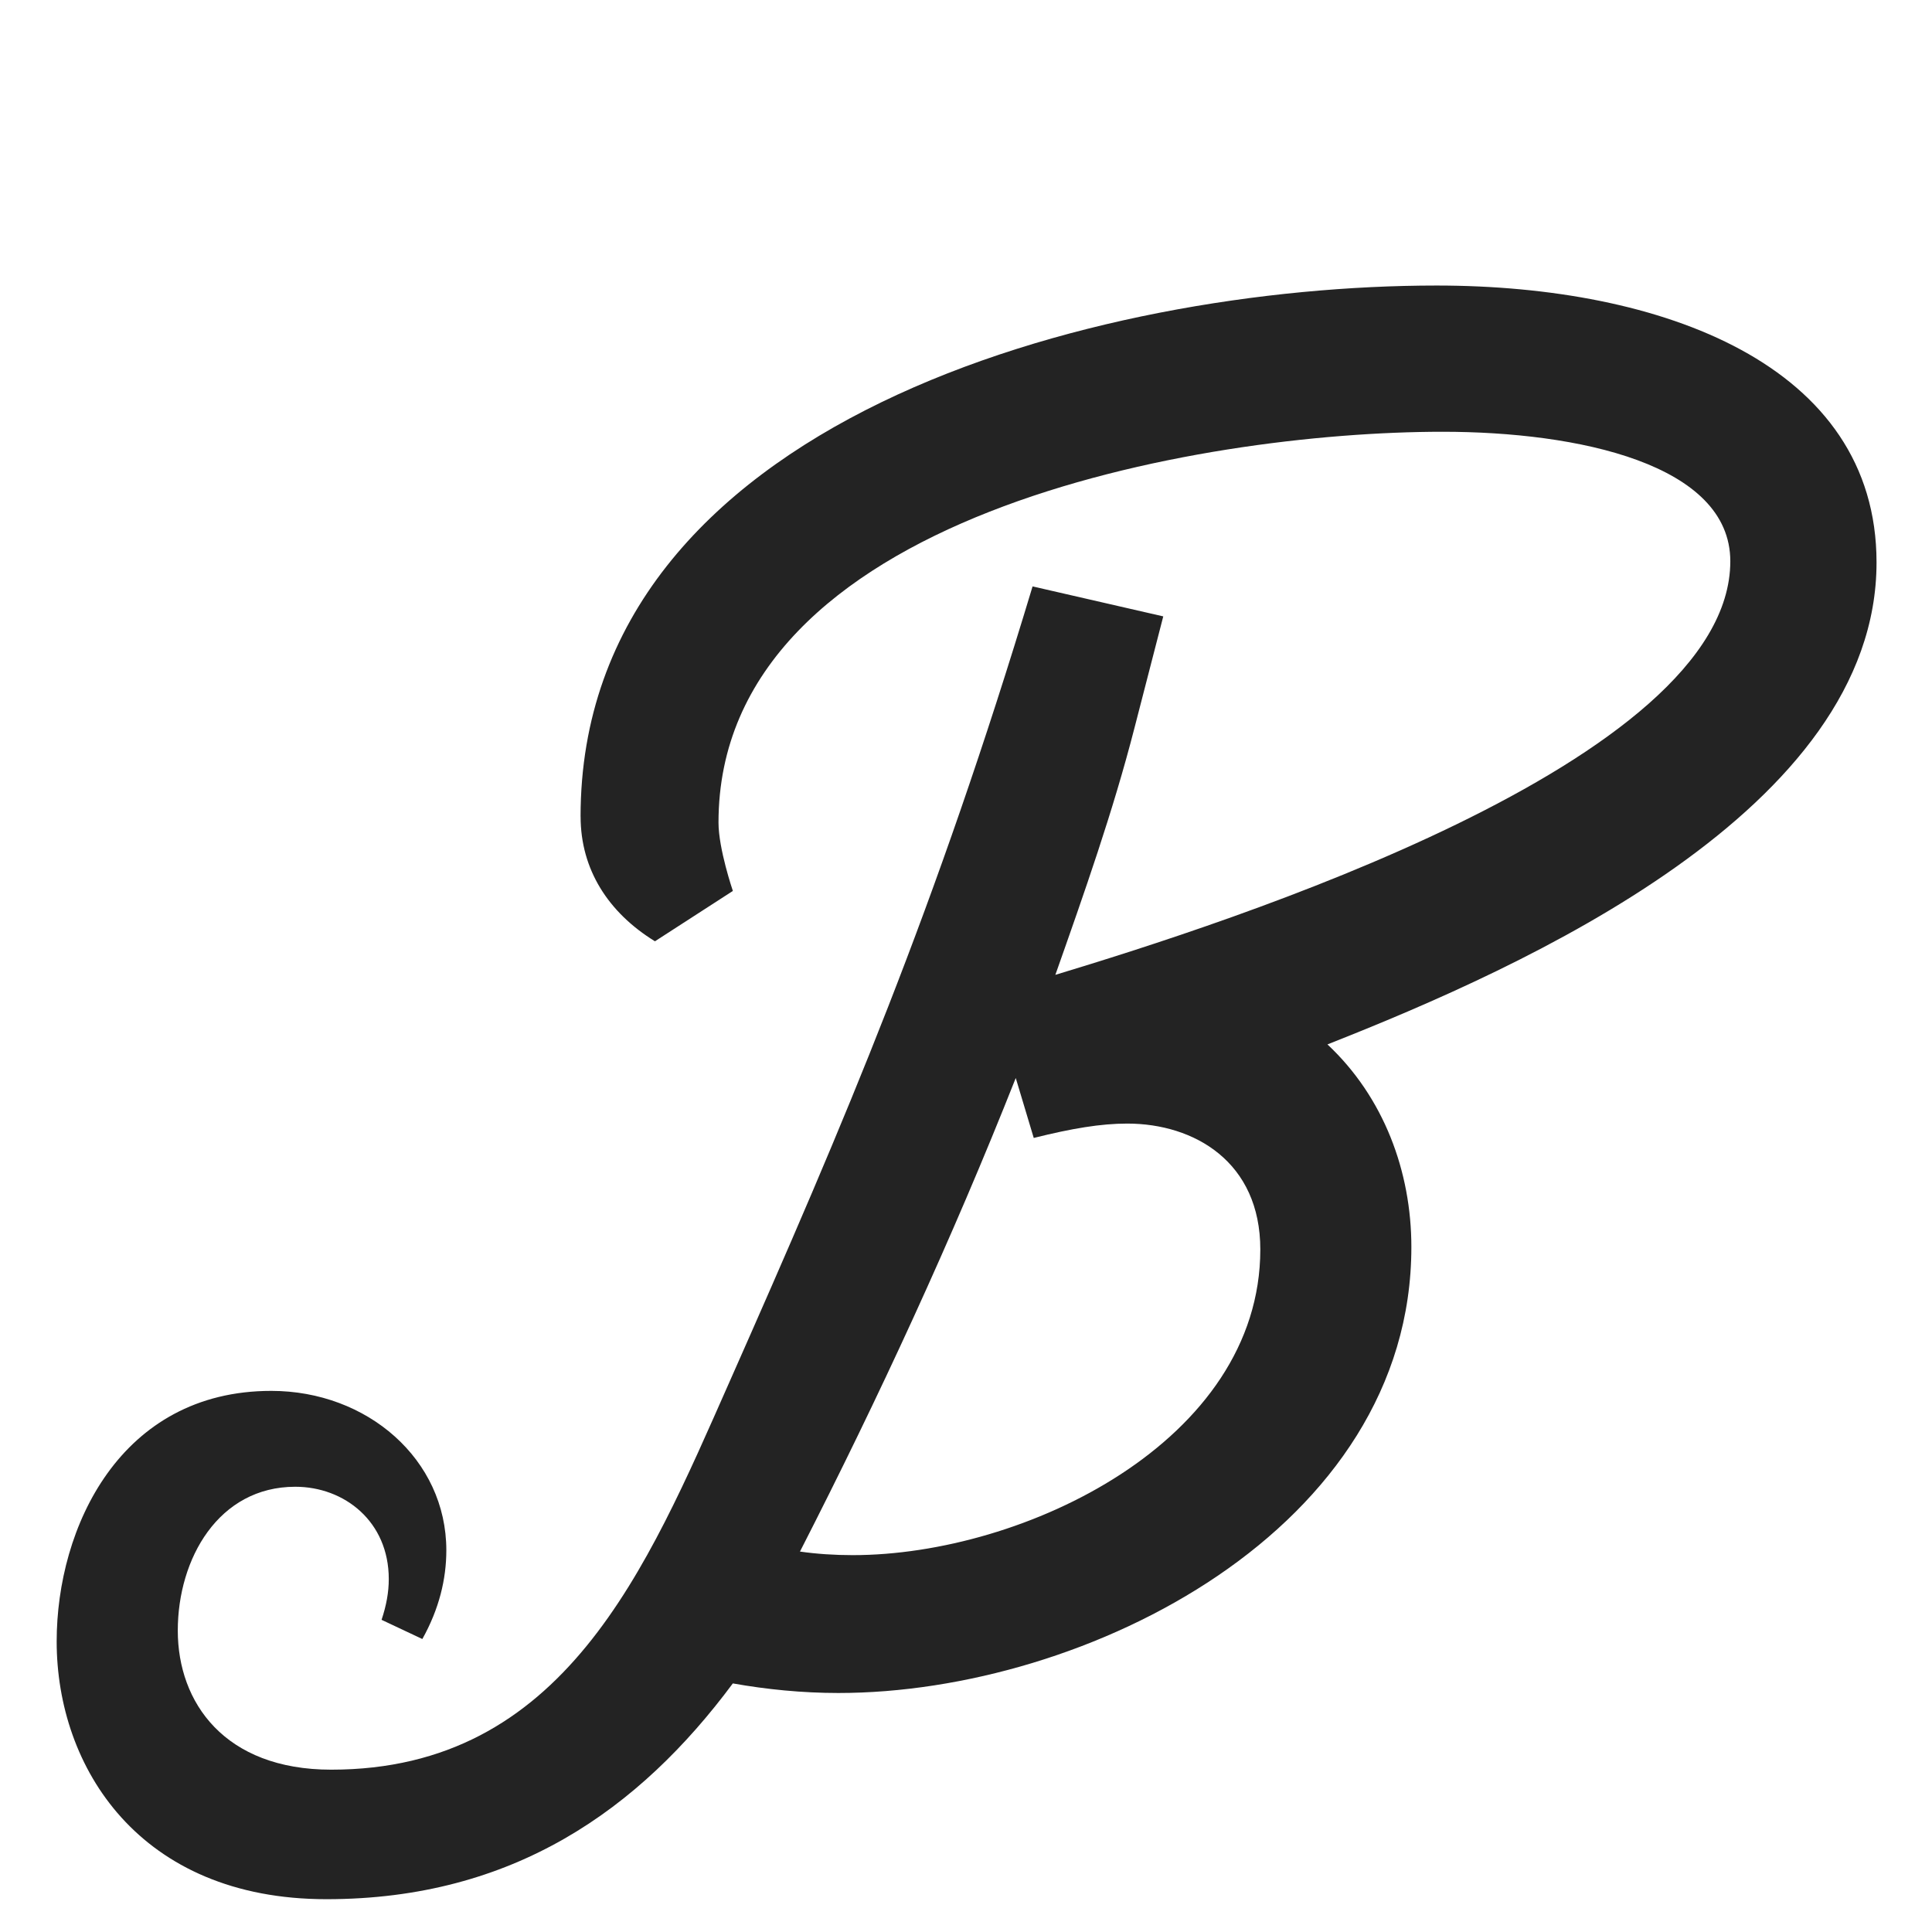
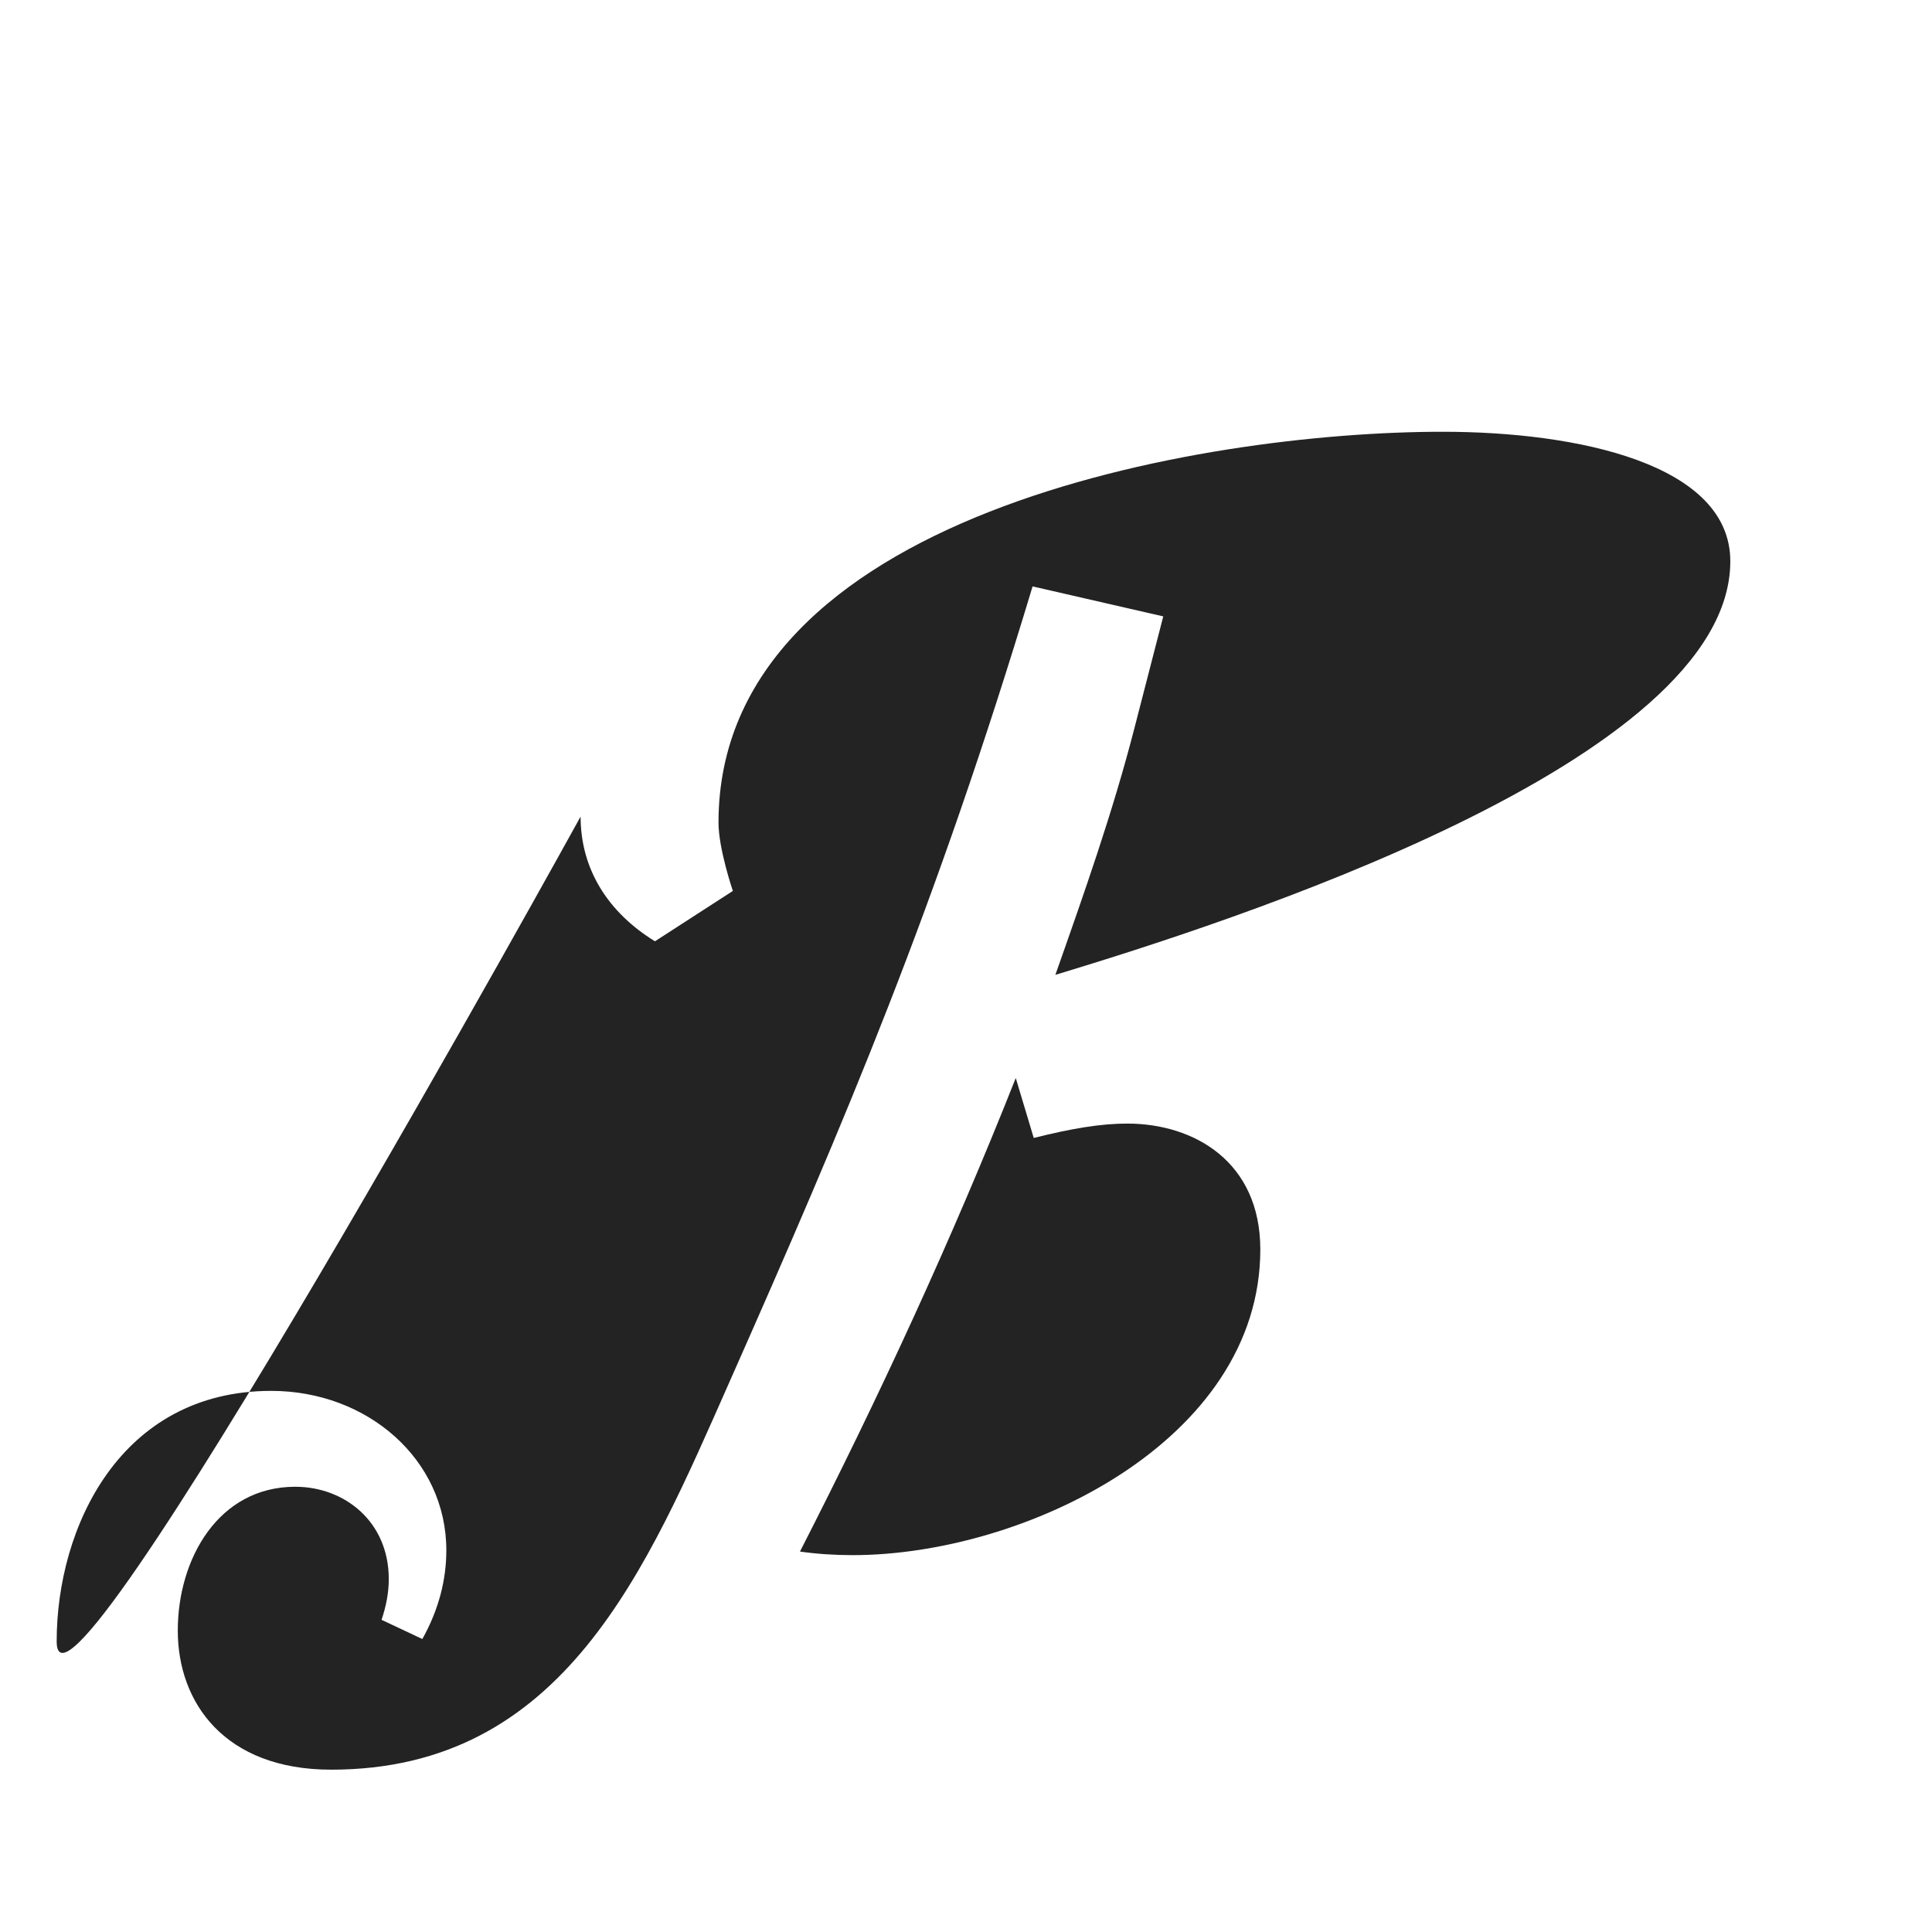
<svg xmlns="http://www.w3.org/2000/svg" id="a" data-name="Layer 1" viewBox="0 0 480 480">
  <defs>
    <style> .b { fill: #232323; stroke-width: 0px; } </style>
  </defs>
-   <path class="b" d="M144.24,202.89c0-98.59,128.37-131.95,212.67-131.95,56,0,109.31,19.66,109.31,68.8,0,61.36-87.27,100.38-136.42,119.74,14,13.11,20.85,31.57,20.85,50.34,0,70-80.72,110.8-142.37,110.8-8.94,0-17.87-.89-26.21-2.38-23.23,31.27-54.51,53.61-100.97,53.61S14.08,439.09,14.08,407.81c0-28.3,15.79-62.25,53.32-62.25,23.83,0,43.49,16.98,43.49,39.61,0,7.15-1.79,14.59-5.96,22.04l-10.13-4.77c1.19-3.57,1.79-6.85,1.79-10.13,0-14.3-11.02-22.93-23.23-22.93-19.06,0-29.19,17.87-29.19,35.74s11.62,34.55,38.12,34.55c57.78,0,78.33-49.74,98.89-96.21,28.89-65.23,51.23-117.65,75.36-197.77l32.47,7.45-7.15,27.7c-5.36,20.85-12.51,41.1-19.66,61.36,42.29-12.81,167.69-52.72,167.69-102.76,0-24.13-37.83-32.17-71.48-32.17-60.17,0-179.9,20.55-179.9,97.1,0,6.55,3.57,16.98,3.57,16.98l-19.36,12.51c-11.62-7.15-18.47-17.87-18.47-30.98ZM211.85,386.37c42.59,0,101.27-28.3,101.27-75.95,0-21.74-16.38-31.27-33.06-31.27-6.55,0-13.7,1.19-23.23,3.57l-4.47-14.89c-15.79,39.91-33.96,79.23-53.61,117.65,4.17.6,8.64.89,13.11.89Z" />
+   <path class="b" d="M144.24,202.89S14.08,439.09,14.08,407.81c0-28.3,15.79-62.25,53.32-62.25,23.83,0,43.49,16.98,43.49,39.61,0,7.15-1.79,14.59-5.96,22.04l-10.13-4.77c1.19-3.57,1.79-6.85,1.79-10.13,0-14.3-11.02-22.93-23.23-22.93-19.06,0-29.19,17.87-29.19,35.74s11.62,34.55,38.12,34.55c57.78,0,78.33-49.74,98.89-96.21,28.89-65.23,51.23-117.65,75.36-197.77l32.47,7.45-7.15,27.7c-5.36,20.85-12.51,41.1-19.66,61.36,42.29-12.81,167.69-52.72,167.69-102.76,0-24.13-37.83-32.17-71.48-32.17-60.17,0-179.9,20.55-179.9,97.1,0,6.55,3.57,16.98,3.57,16.98l-19.36,12.51c-11.62-7.15-18.47-17.87-18.47-30.98ZM211.85,386.37c42.59,0,101.27-28.3,101.27-75.95,0-21.74-16.38-31.27-33.06-31.27-6.55,0-13.7,1.19-23.23,3.57l-4.47-14.89c-15.79,39.91-33.96,79.23-53.61,117.65,4.17.6,8.64.89,13.11.89Z" />
</svg>